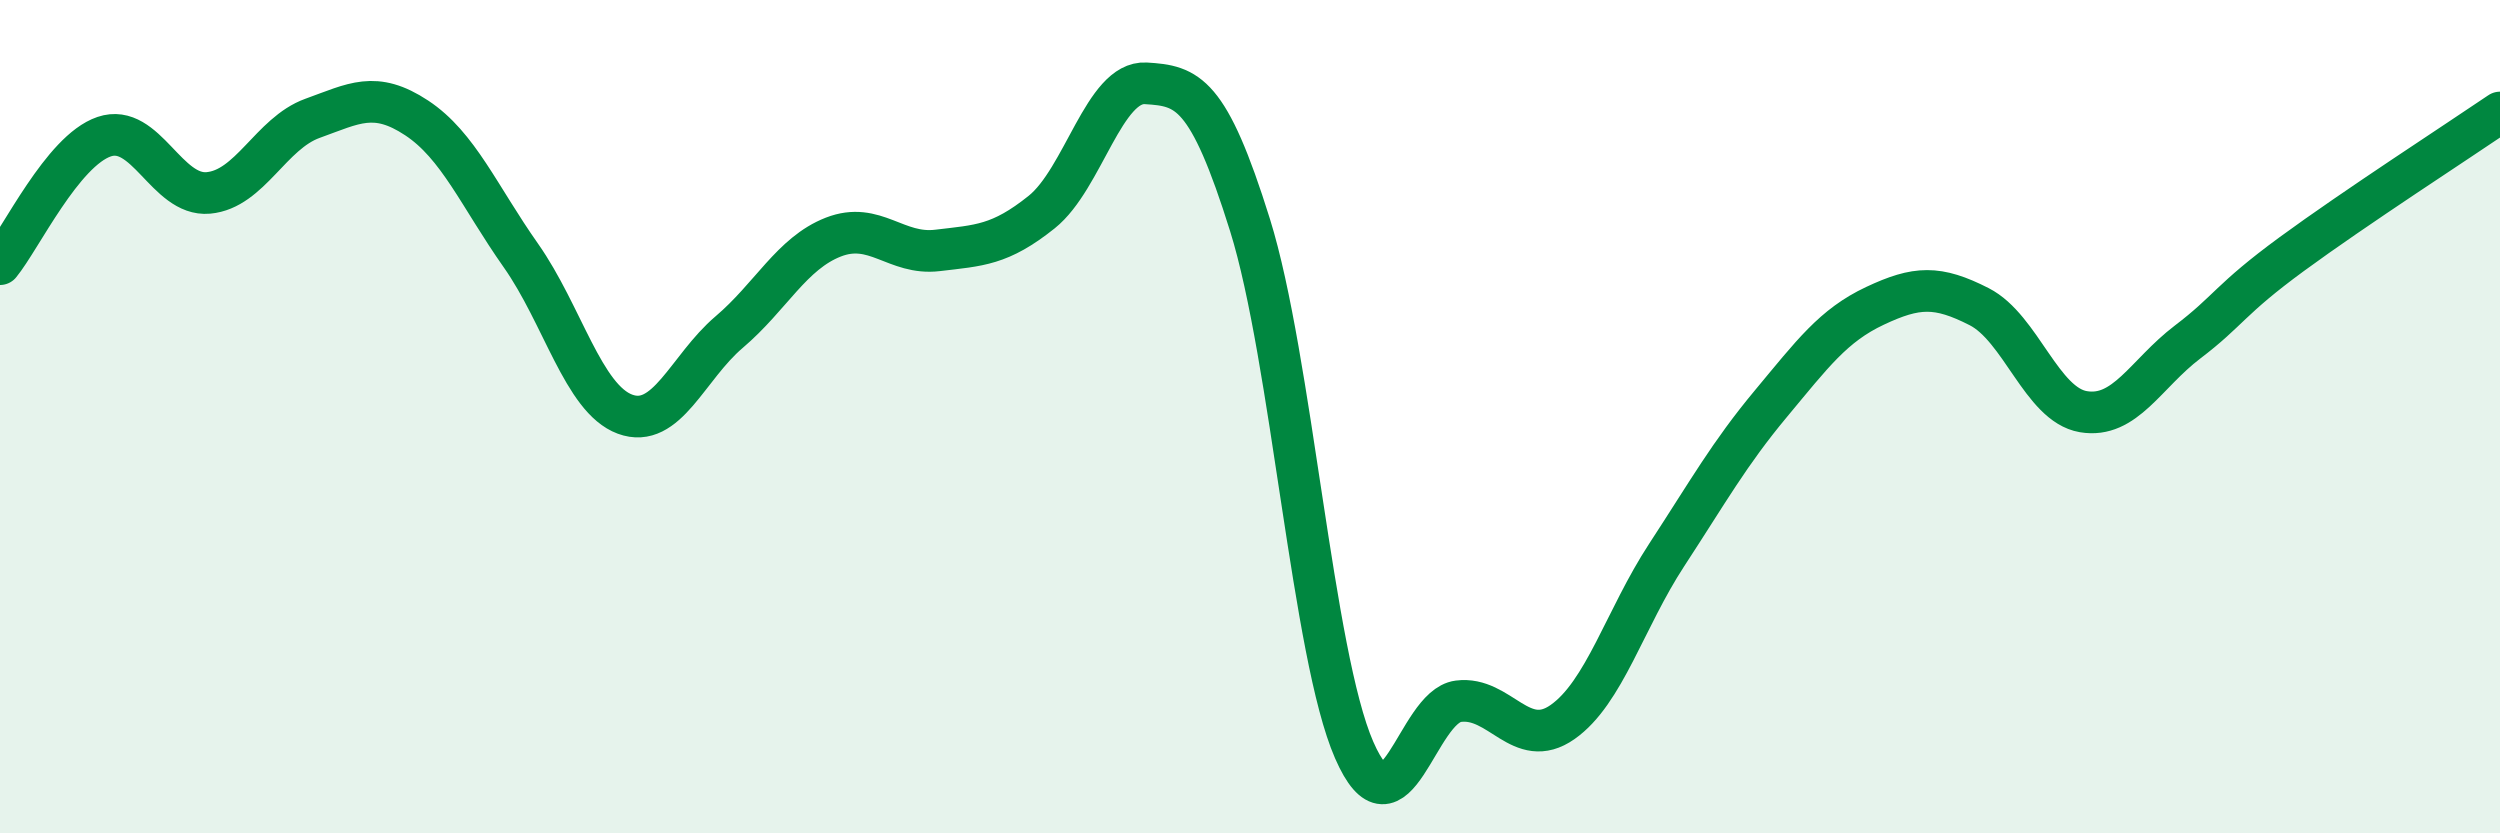
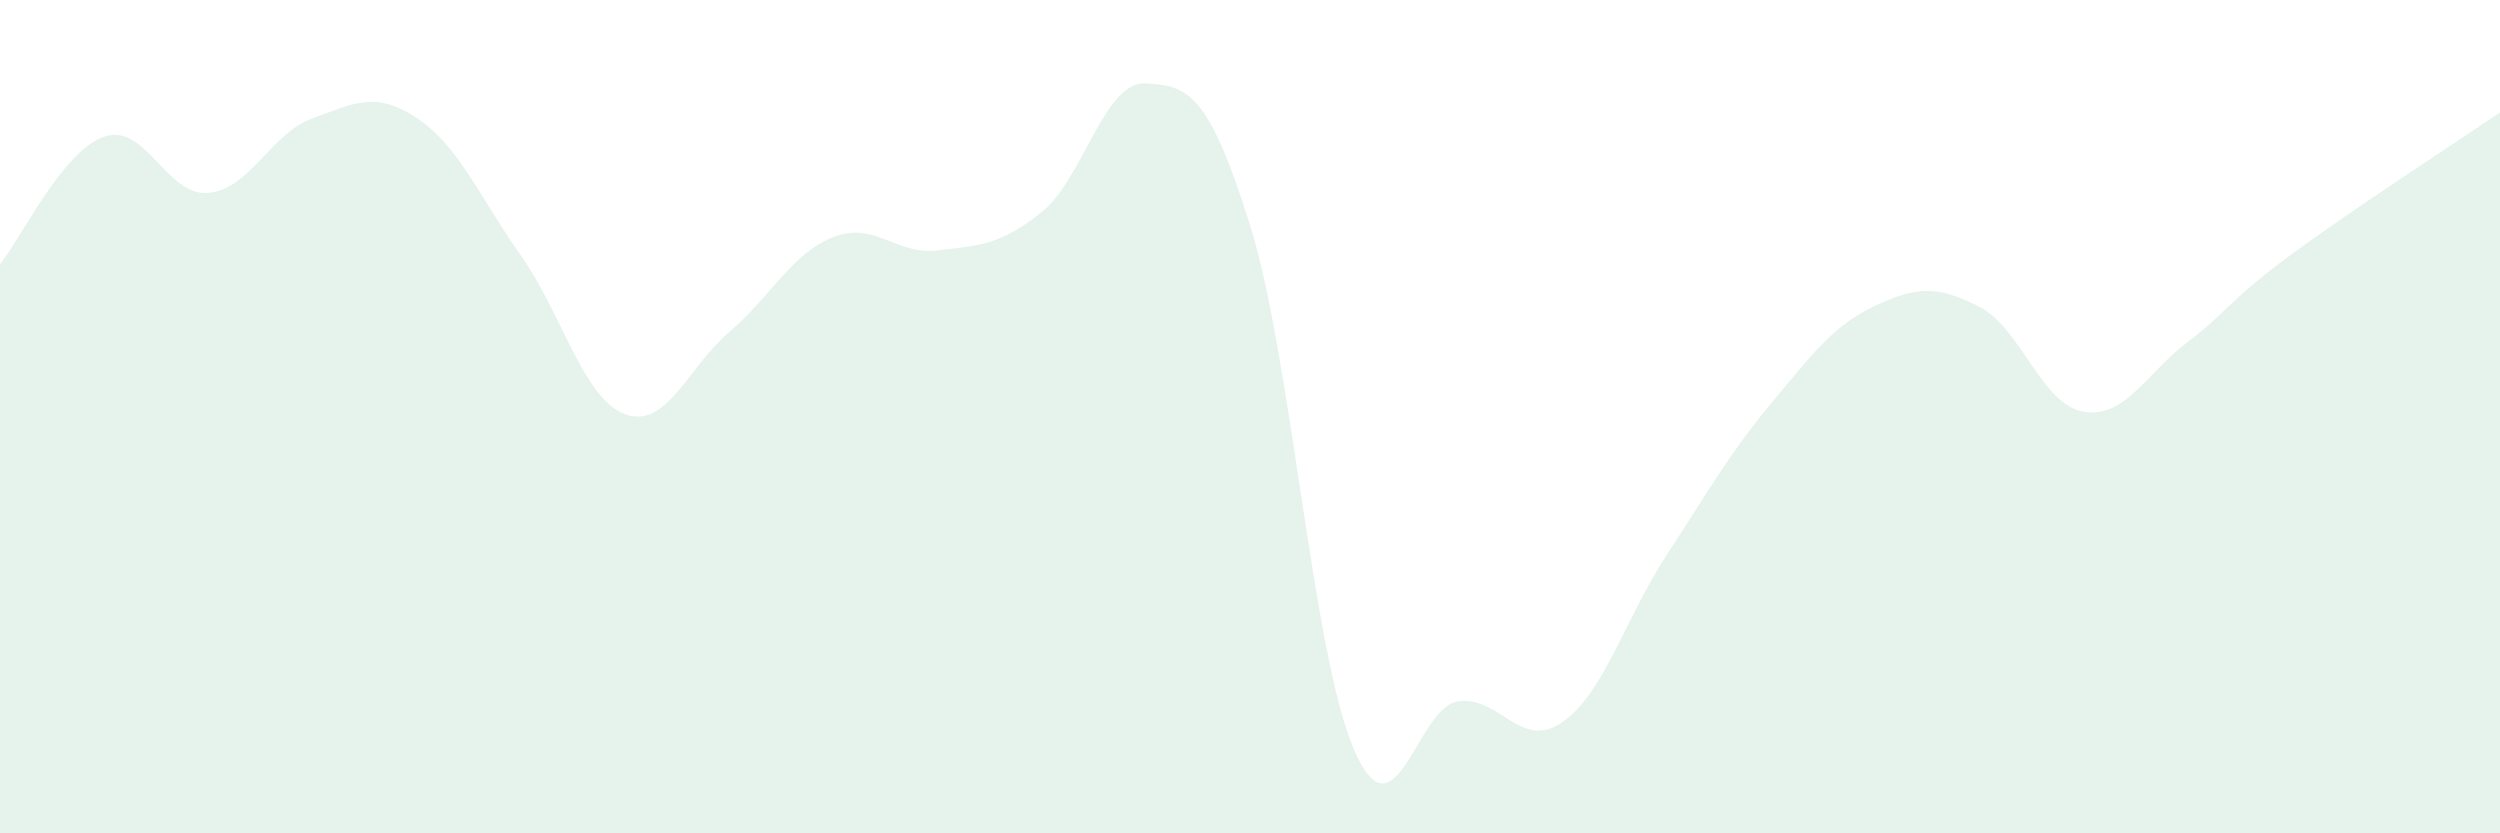
<svg xmlns="http://www.w3.org/2000/svg" width="60" height="20" viewBox="0 0 60 20">
  <path d="M 0,6.34 C 0.5,5.73 1.5,3.62 2.5,3.28 C 3.5,2.94 4,4.72 5,4.63 C 6,4.54 6.5,3.2 7.5,2.84 C 8.5,2.48 9,2.17 10,2.83 C 11,3.49 11.5,4.71 12.5,6.13 C 13.5,7.55 14,9.57 15,9.94 C 16,10.31 16.5,8.82 17.5,7.97 C 18.5,7.12 19,6.08 20,5.69 C 21,5.3 21.5,6.13 22.5,6.01 C 23.5,5.89 24,5.89 25,5.09 C 26,4.29 26.5,1.94 27.5,2 C 28.5,2.06 29,2.2 30,5.4 C 31,8.6 31.5,15.71 32.5,18 C 33.5,20.29 34,16.96 35,16.83 C 36,16.7 36.5,18.03 37.5,17.33 C 38.5,16.63 39,14.85 40,13.32 C 41,11.79 41.5,10.89 42.5,9.69 C 43.5,8.49 44,7.81 45,7.34 C 46,6.87 46.5,6.85 47.5,7.36 C 48.5,7.87 49,9.71 50,9.88 C 51,10.05 51.5,8.97 52.5,8.21 C 53.5,7.45 53.5,7.2 55,6.1 C 56.5,5 59,3.38 60,2.7L60 20L0 20Z" fill="#008740" opacity="0.1" stroke-linecap="round" stroke-linejoin="round" />
-   <path d="M 0,6.34 C 0.5,5.73 1.5,3.62 2.5,3.28 C 3.5,2.94 4,4.72 5,4.63 C 6,4.54 6.5,3.2 7.5,2.84 C 8.5,2.48 9,2.17 10,2.83 C 11,3.49 11.5,4.71 12.5,6.13 C 13.5,7.55 14,9.57 15,9.94 C 16,10.31 16.5,8.82 17.5,7.97 C 18.5,7.12 19,6.08 20,5.69 C 21,5.3 21.5,6.13 22.5,6.01 C 23.5,5.89 24,5.89 25,5.09 C 26,4.29 26.5,1.94 27.5,2 C 28.5,2.06 29,2.2 30,5.4 C 31,8.6 31.5,15.71 32.5,18 C 33.5,20.29 34,16.96 35,16.83 C 36,16.7 36.5,18.03 37.5,17.33 C 38.5,16.63 39,14.85 40,13.32 C 41,11.79 41.5,10.89 42.5,9.69 C 43.5,8.49 44,7.81 45,7.34 C 46,6.87 46.5,6.85 47.5,7.36 C 48.5,7.87 49,9.71 50,9.88 C 51,10.05 51.5,8.97 52.5,8.21 C 53.5,7.45 53.5,7.2 55,6.1 C 56.5,5 59,3.38 60,2.7" stroke="#008740" stroke-width="1" fill="none" stroke-linecap="round" stroke-linejoin="round" />
</svg>